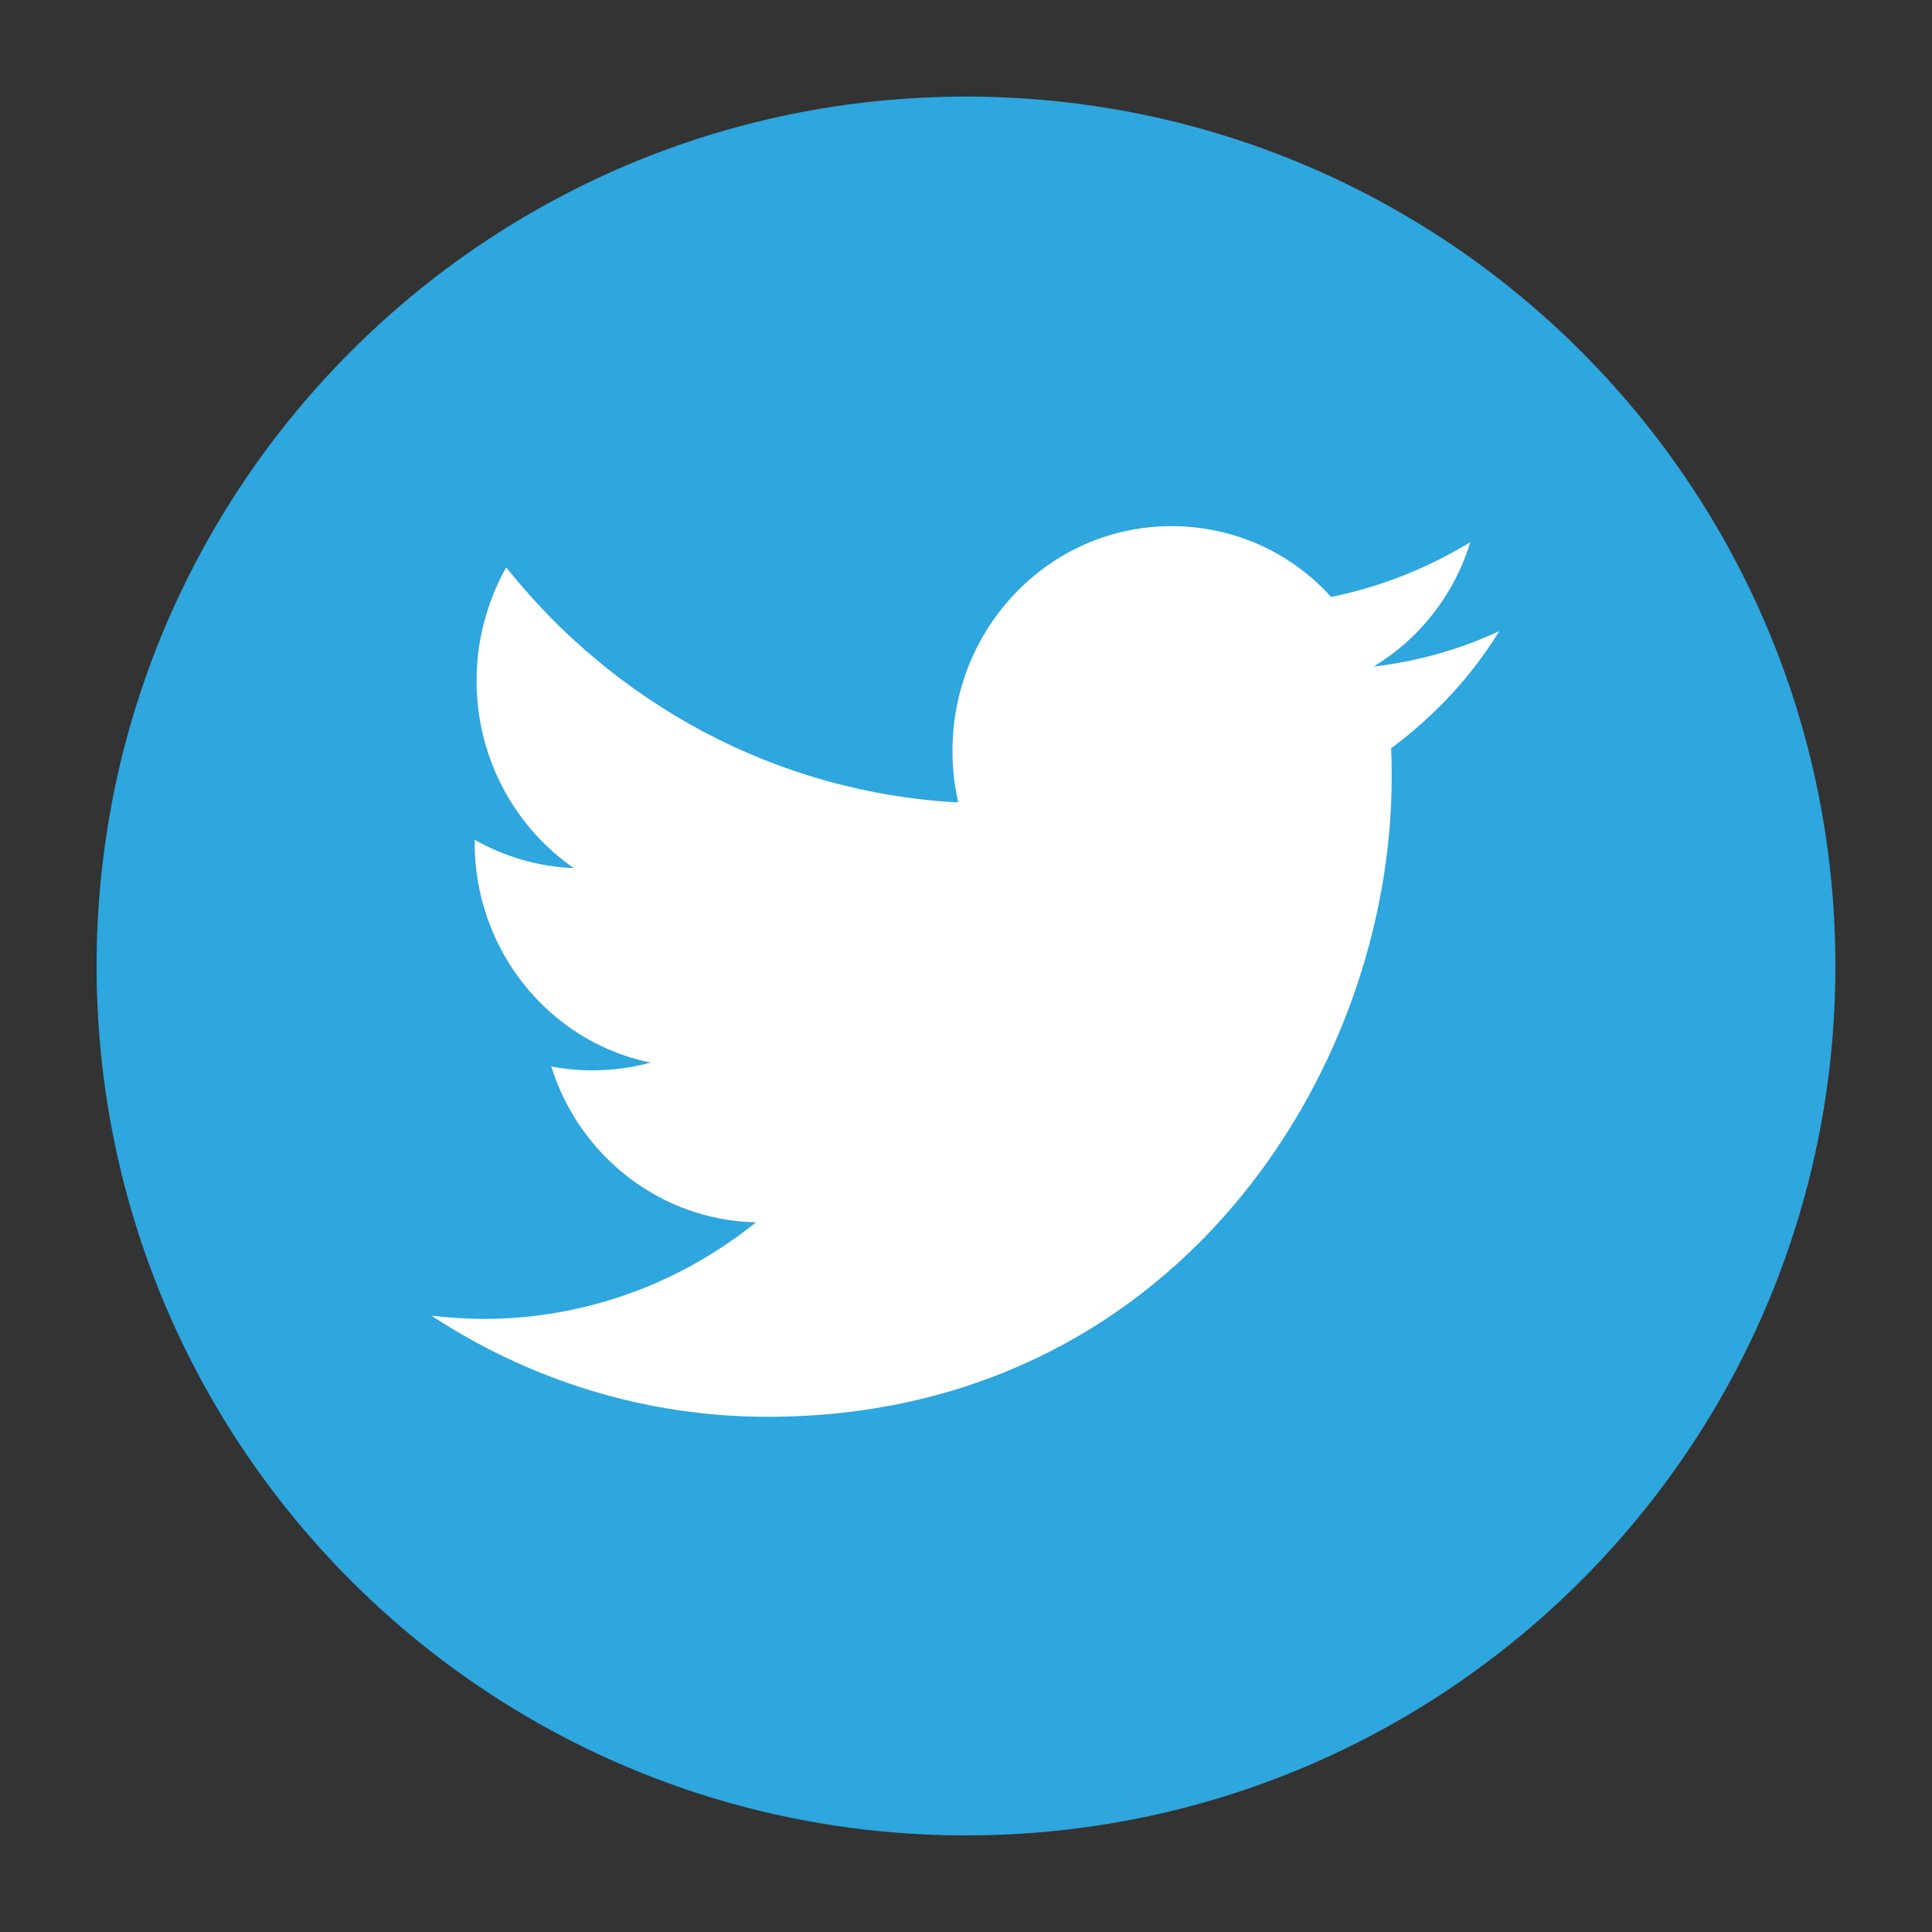
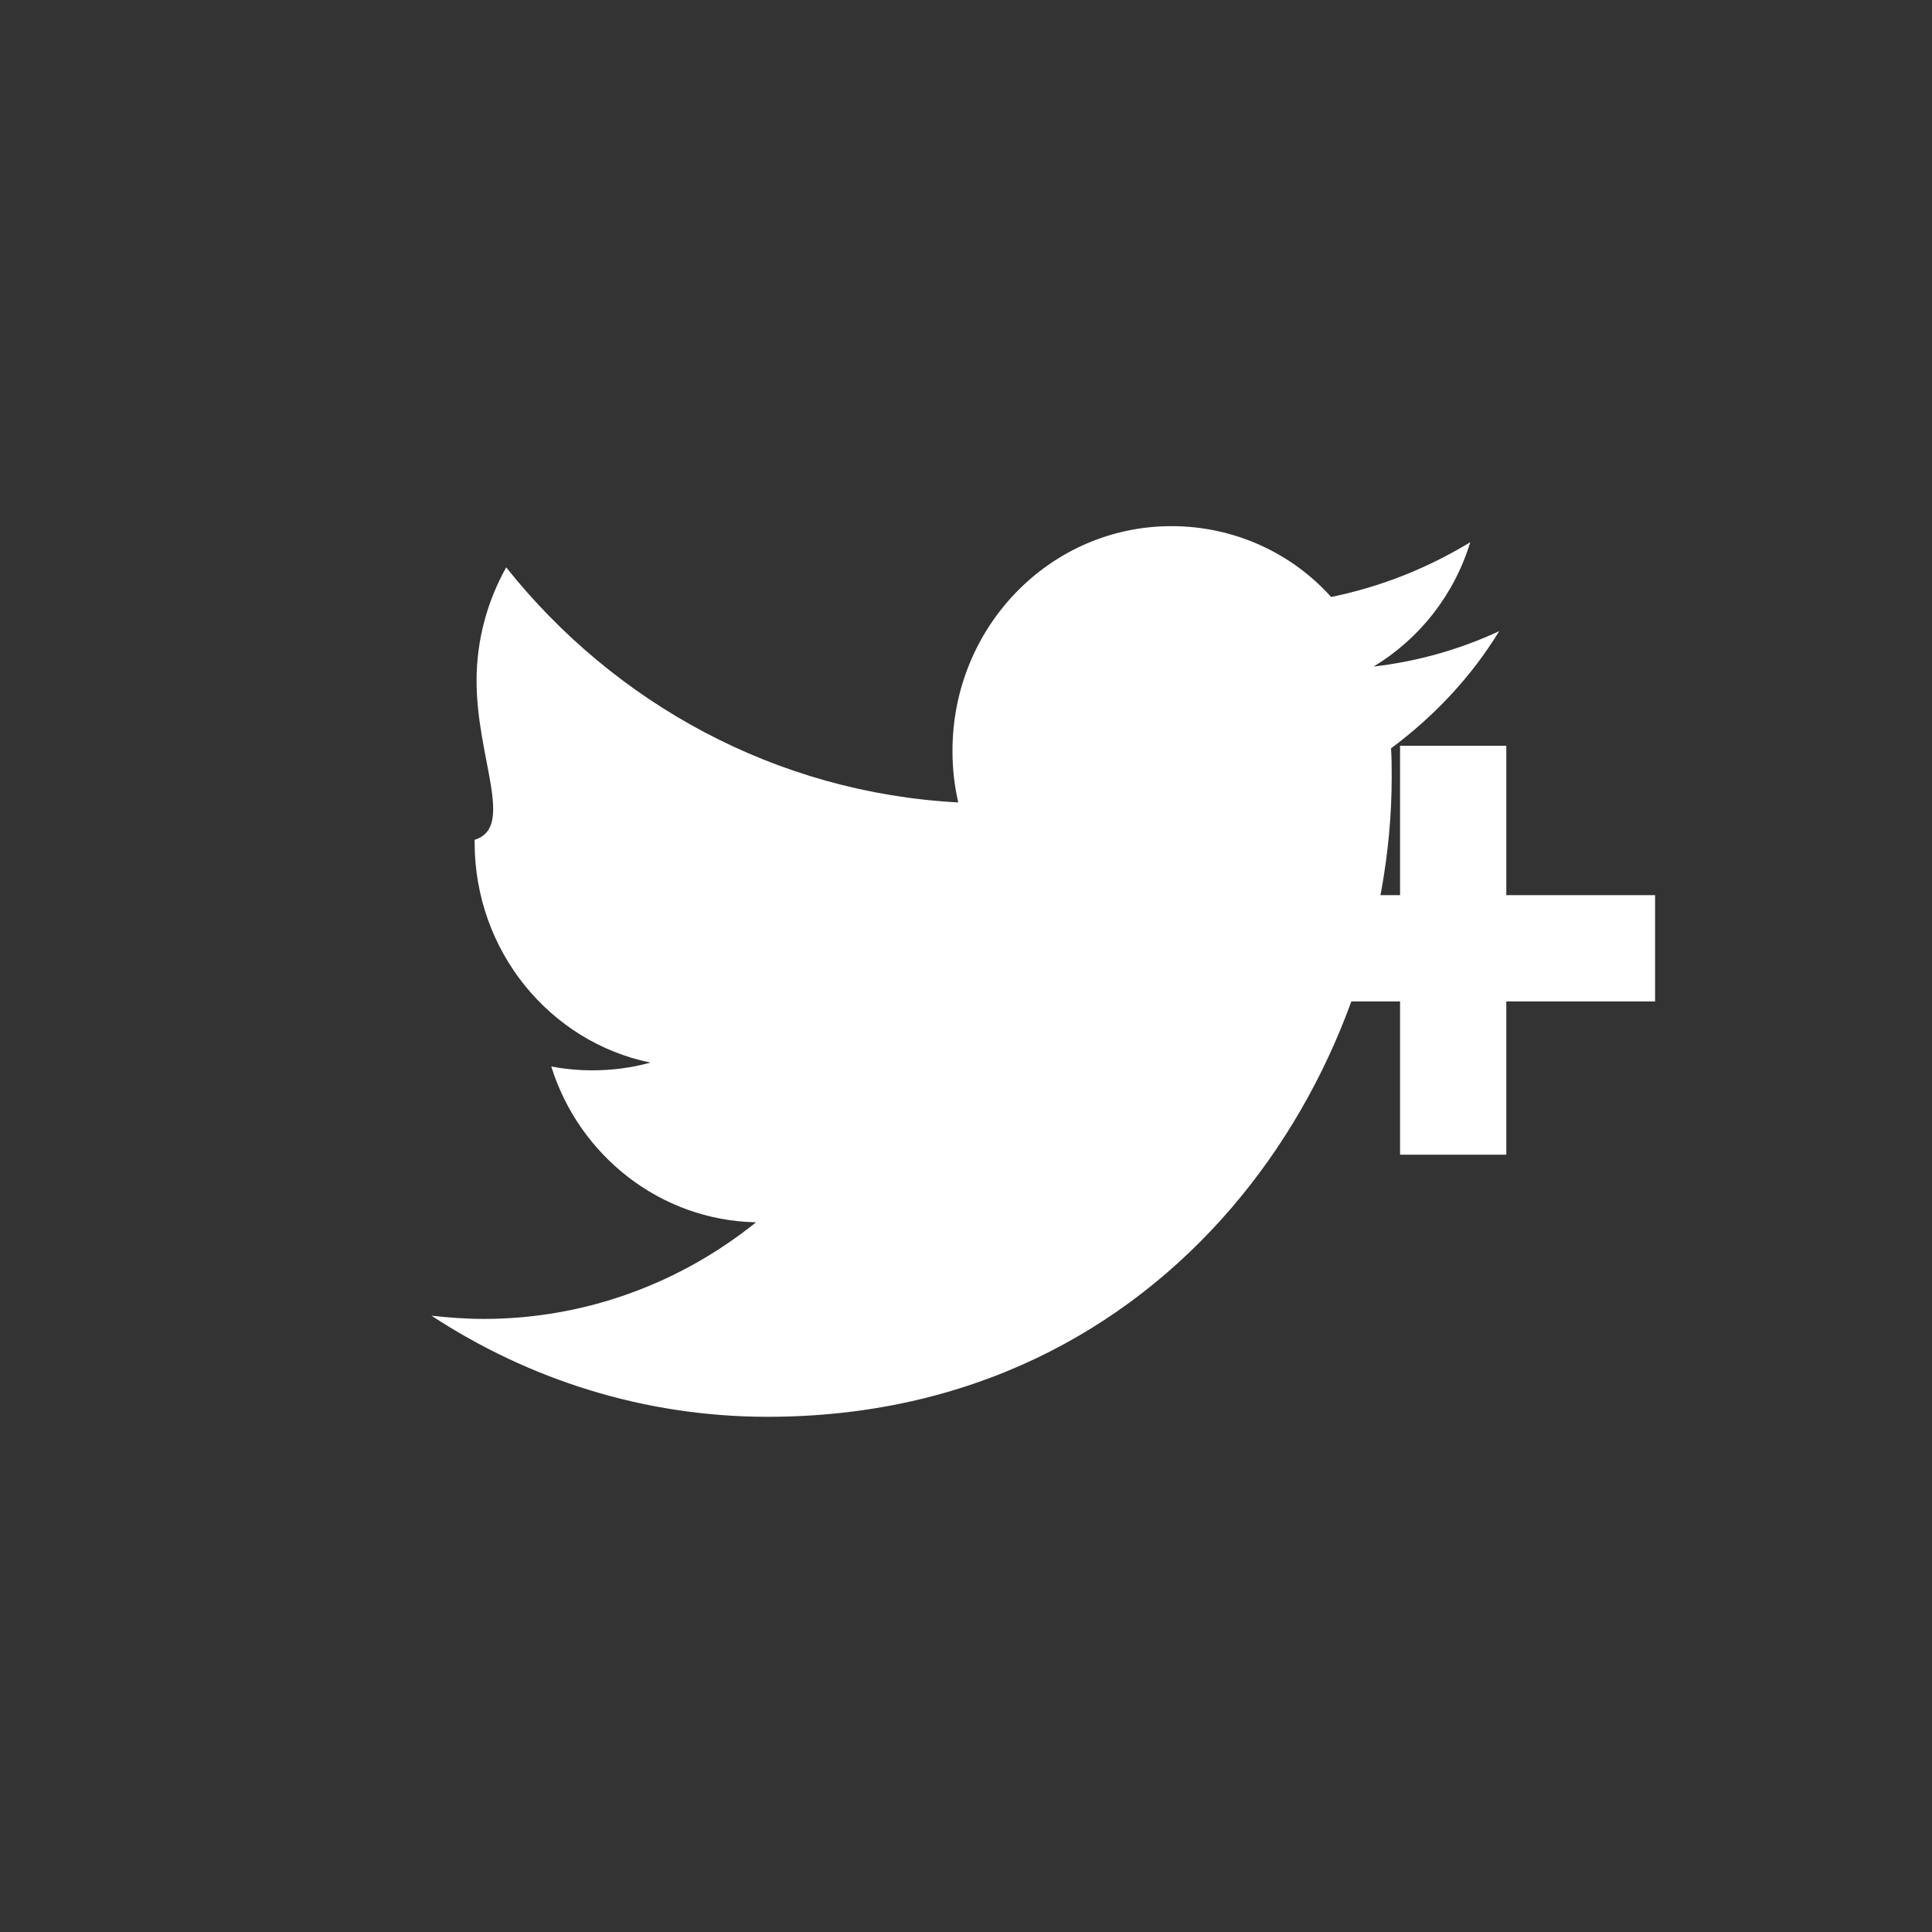
<svg xmlns="http://www.w3.org/2000/svg" version="1.1" id="Layer_1" x="0px" y="0px" viewBox="0 0 300 300" enable-background="new 0 0 300 300" xml:space="preserve">
  <rect x="0" y="0" width="300" height="300" fill="#333333" stroke="none" />
  <g>
    <polygon fill="#FFFFFF" points="257,155.5 233.9,155.5 233.9,179.3 217.4,179.3 217.4,155.5 193.6,155.5 193.6,139 217.4,139    217.4,115.8 233.9,115.8 233.9,139 257,139  " />
  </g>
  <g>
-     <path fill="#2EA6DE" d="M150,15C75.4,15,15,75.4,15,150s60.4,135,135,135s135-60.4,135-135S224.6,15,150,15z" />
-   </g>
+     </g>
  <g>
-     <path fill="#FFFFFF" d="M216,116.2c0.1,1.5,0.1,3,0.1,4.5c0,46.1-34.2,99.3-96.9,99.3c-19.2,0-37.1-5.8-52.2-15.7   c2.7,0.3,5.4,0.5,8.1,0.5c15.9,0,30.6-5.6,42.3-15c-14.9-0.3-27.5-10.4-31.8-24.2c2.1,0.4,4.2,0.6,6.4,0.6c3.1,0,6.1-0.4,9-1.2   c-15.6-3.2-27.3-17.3-27.3-34.2v-0.4c4.6,2.6,9.9,4.2,15.4,4.4C80,128.5,74,117.8,74,105.7c0-6.4,1.7-12.4,4.6-17.6   c16.8,21.1,41.9,35,70.2,36.5c-0.6-2.6-0.9-5.2-0.9-8c0-19.3,15.2-34.9,34-34.9c9.8,0,18.7,4.2,24.8,11c7.8-1.6,15-4.5,21.6-8.5   c-2.5,8.2-7.9,15-15,19.3c6.9-0.8,13.5-2.7,19.5-5.5C228.4,105.2,222.6,111.3,216,116.2z" />
+     <path fill="#FFFFFF" d="M216,116.2c0.1,1.5,0.1,3,0.1,4.5c0,46.1-34.2,99.3-96.9,99.3c-19.2,0-37.1-5.8-52.2-15.7   c2.7,0.3,5.4,0.5,8.1,0.5c15.9,0,30.6-5.6,42.3-15c-14.9-0.3-27.5-10.4-31.8-24.2c2.1,0.4,4.2,0.6,6.4,0.6c3.1,0,6.1-0.4,9-1.2   c-15.6-3.2-27.3-17.3-27.3-34.2v-0.4C80,128.5,74,117.8,74,105.7c0-6.4,1.7-12.4,4.6-17.6   c16.8,21.1,41.9,35,70.2,36.5c-0.6-2.6-0.9-5.2-0.9-8c0-19.3,15.2-34.9,34-34.9c9.8,0,18.7,4.2,24.8,11c7.8-1.6,15-4.5,21.6-8.5   c-2.5,8.2-7.9,15-15,19.3c6.9-0.8,13.5-2.7,19.5-5.5C228.4,105.2,222.6,111.3,216,116.2z" />
  </g>
</svg>